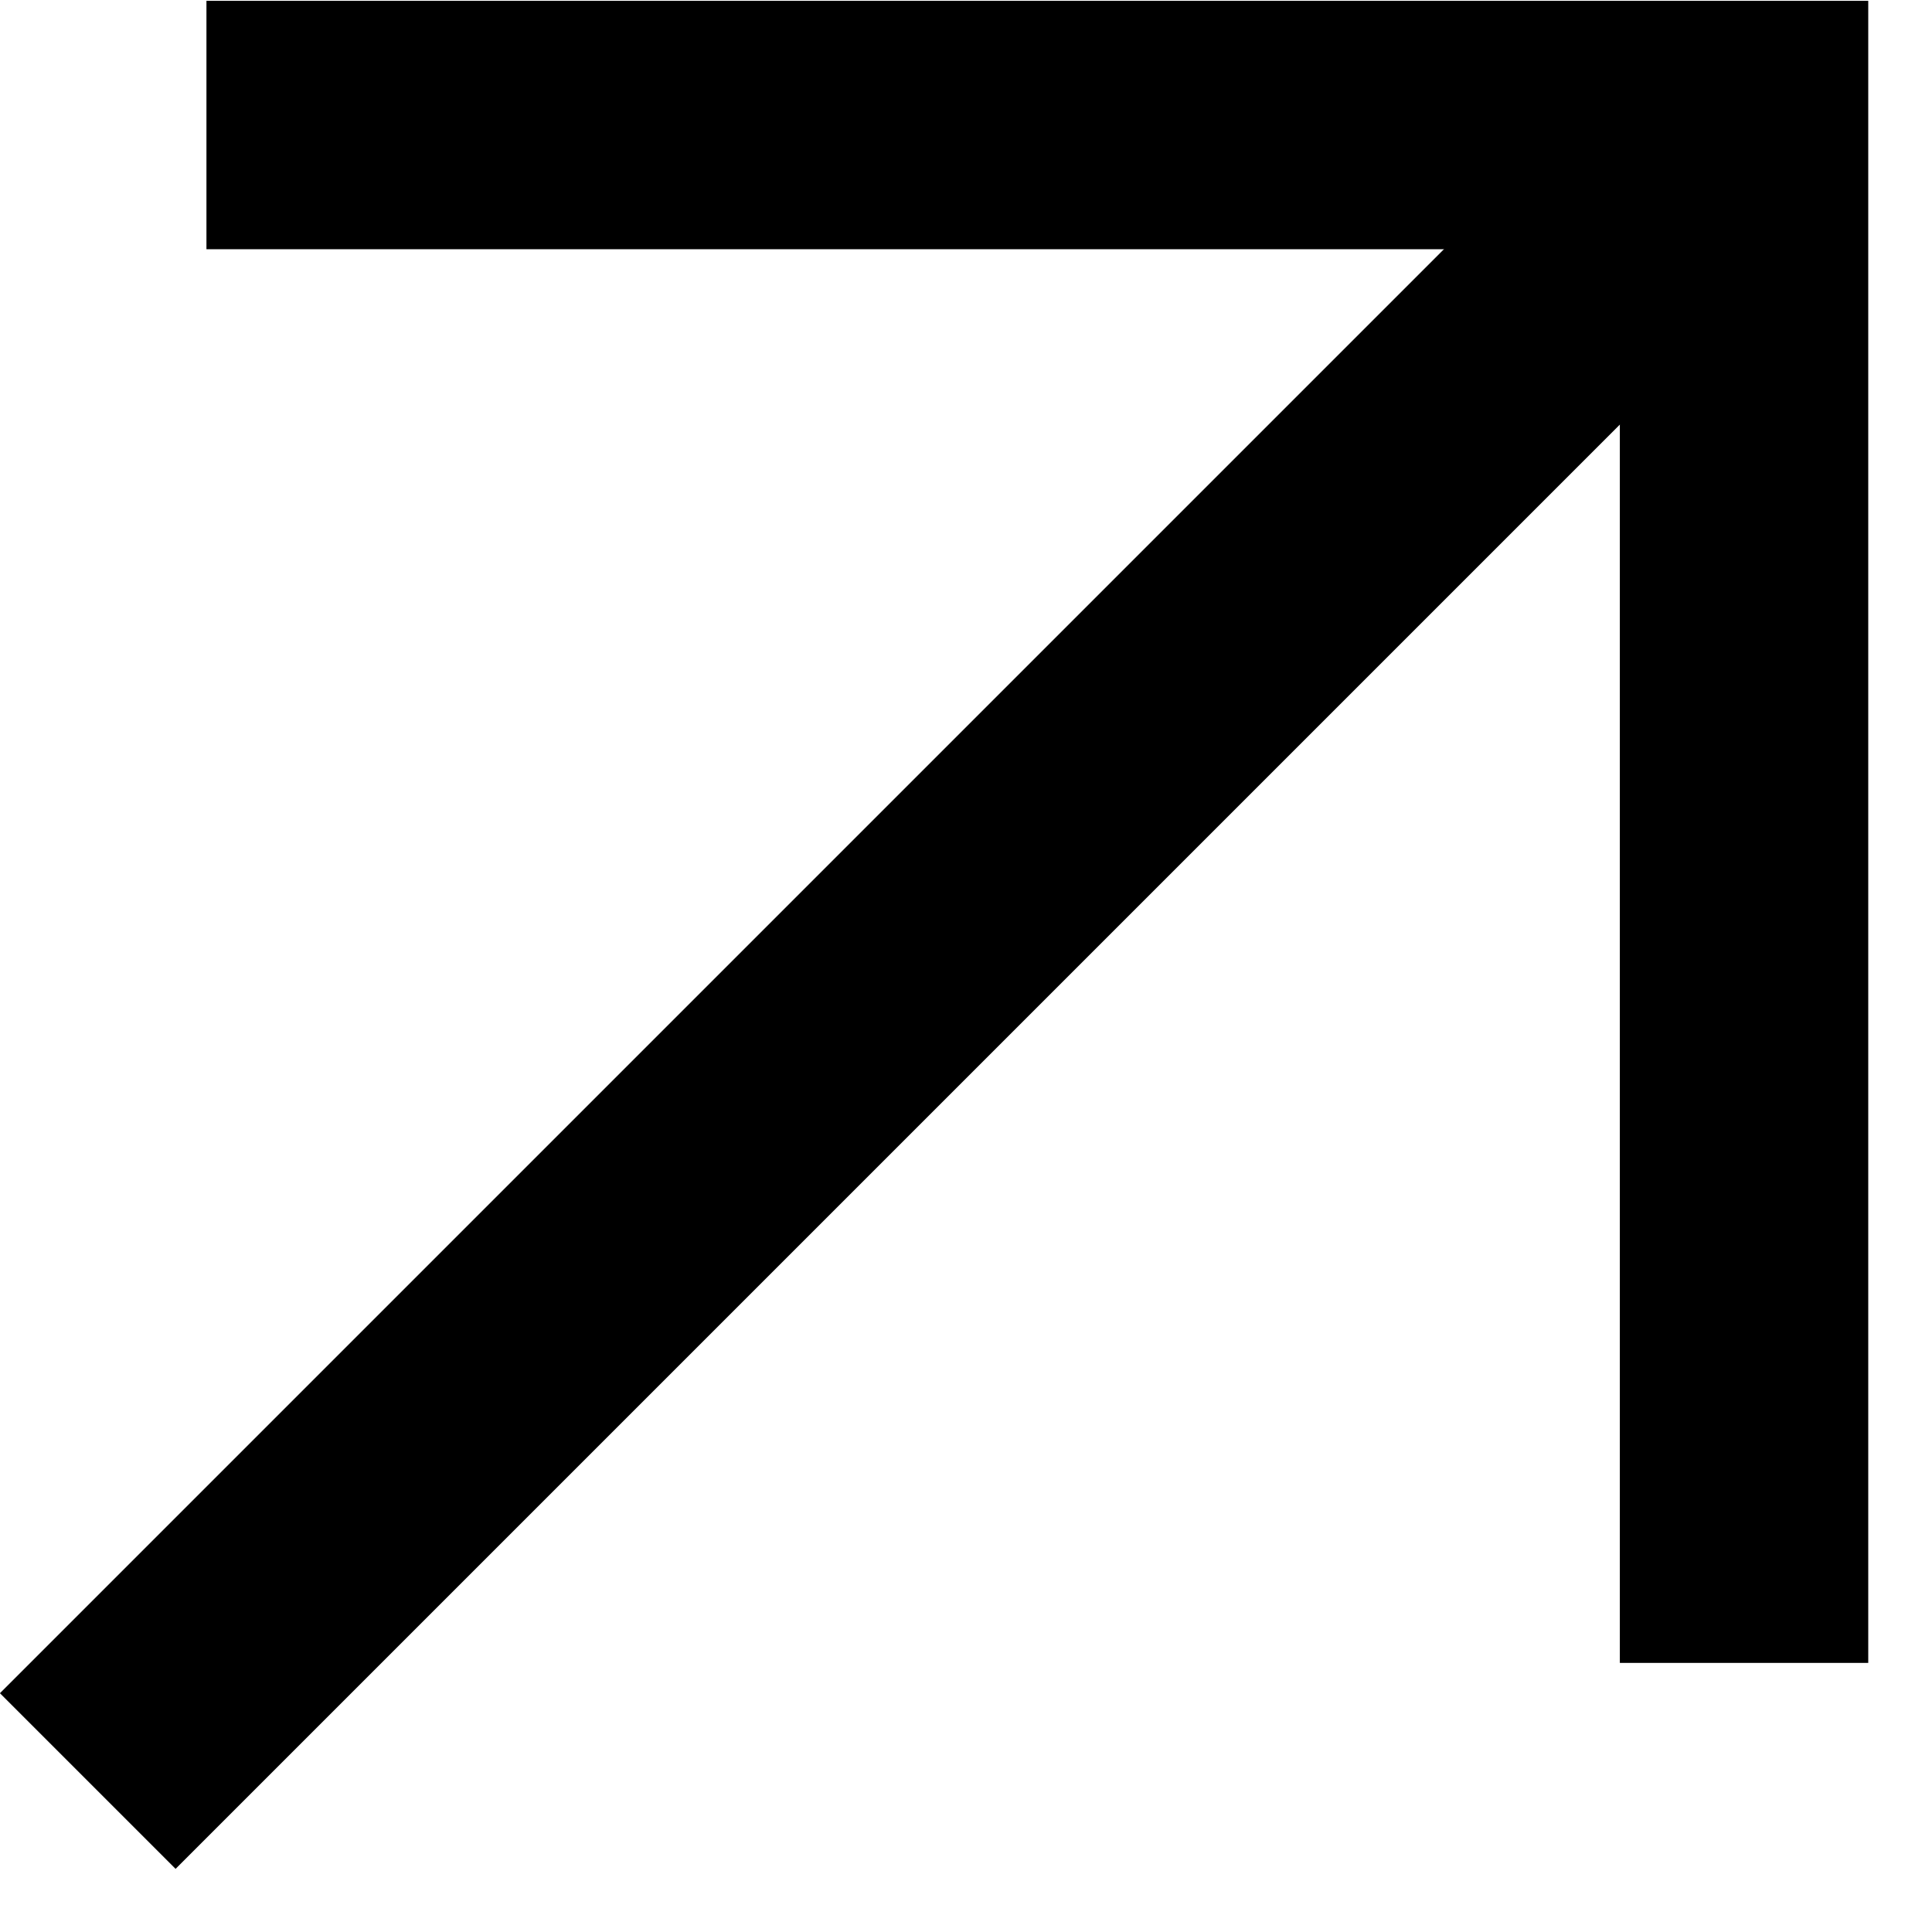
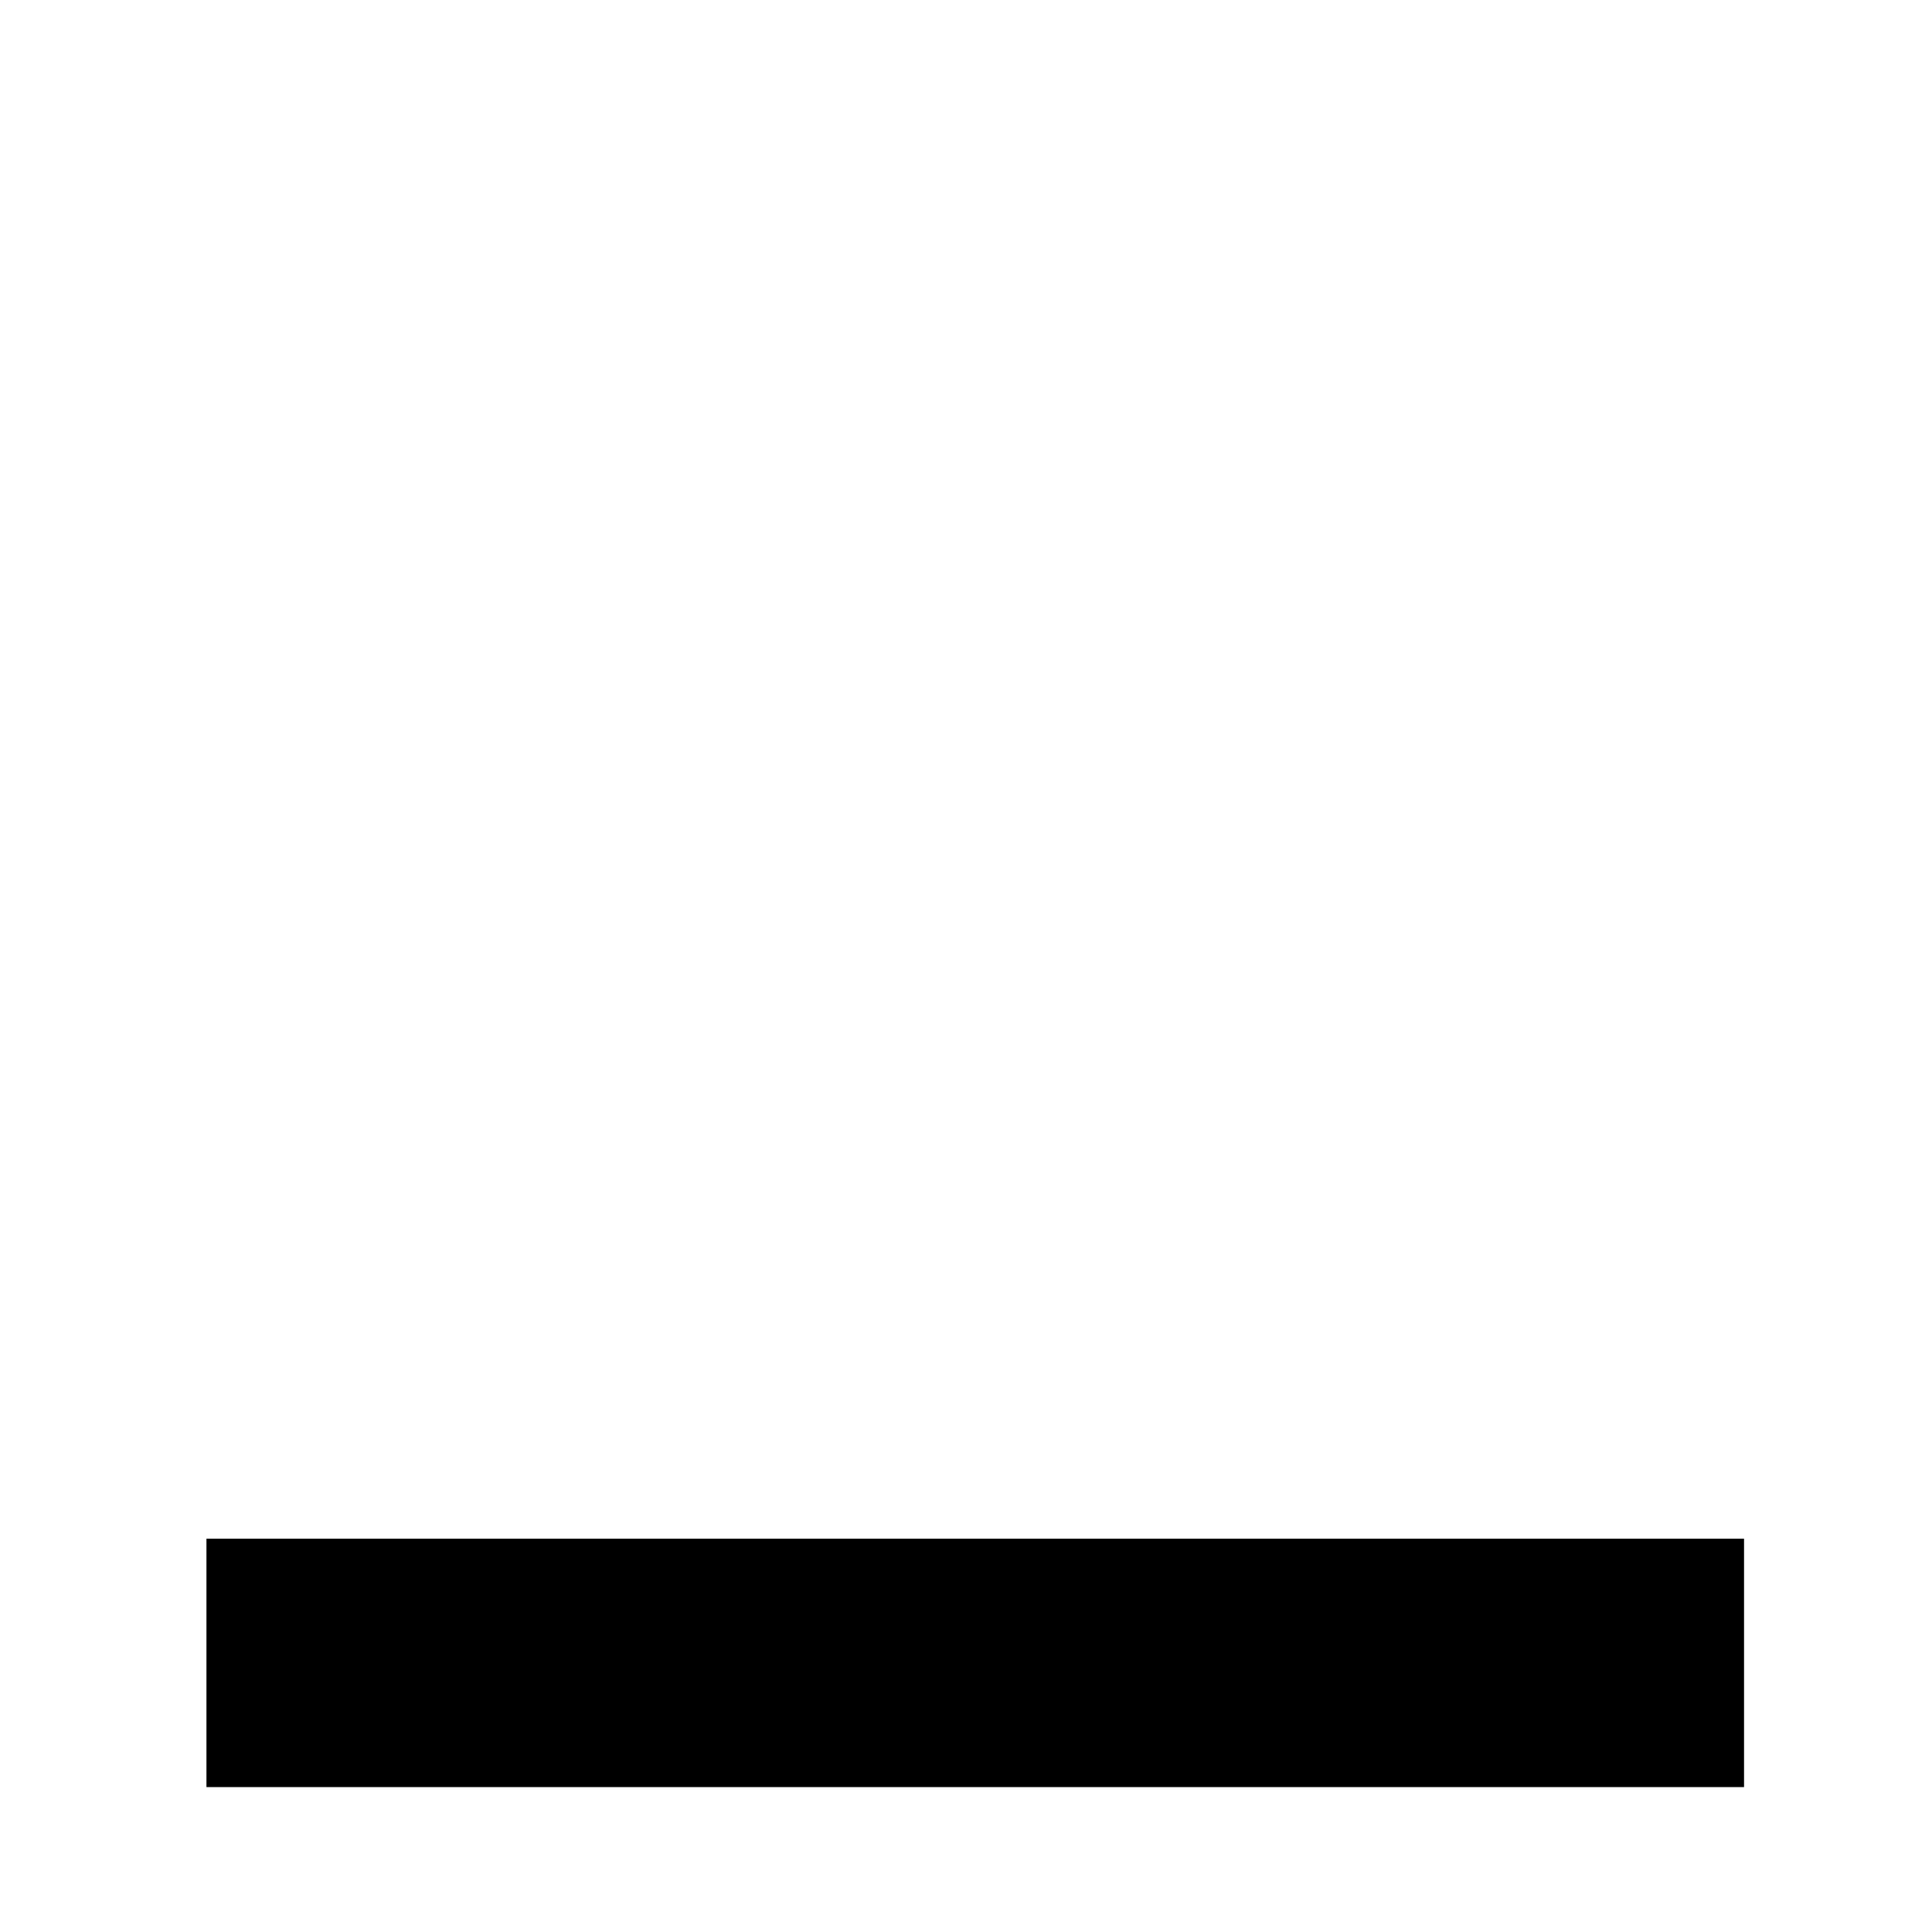
<svg xmlns="http://www.w3.org/2000/svg" width="7" height="7" viewBox="0 0 7 7" fill="none">
-   <path d="M6.318 0.453L0.318 6.453" stroke="black" stroke-width="0.9" />
-   <path d="M6.319 6.025V0.453H0.748" stroke="black" stroke-width="0.9" />
+   <path d="M6.319 6.025H0.748" stroke="black" stroke-width="0.9" />
</svg>